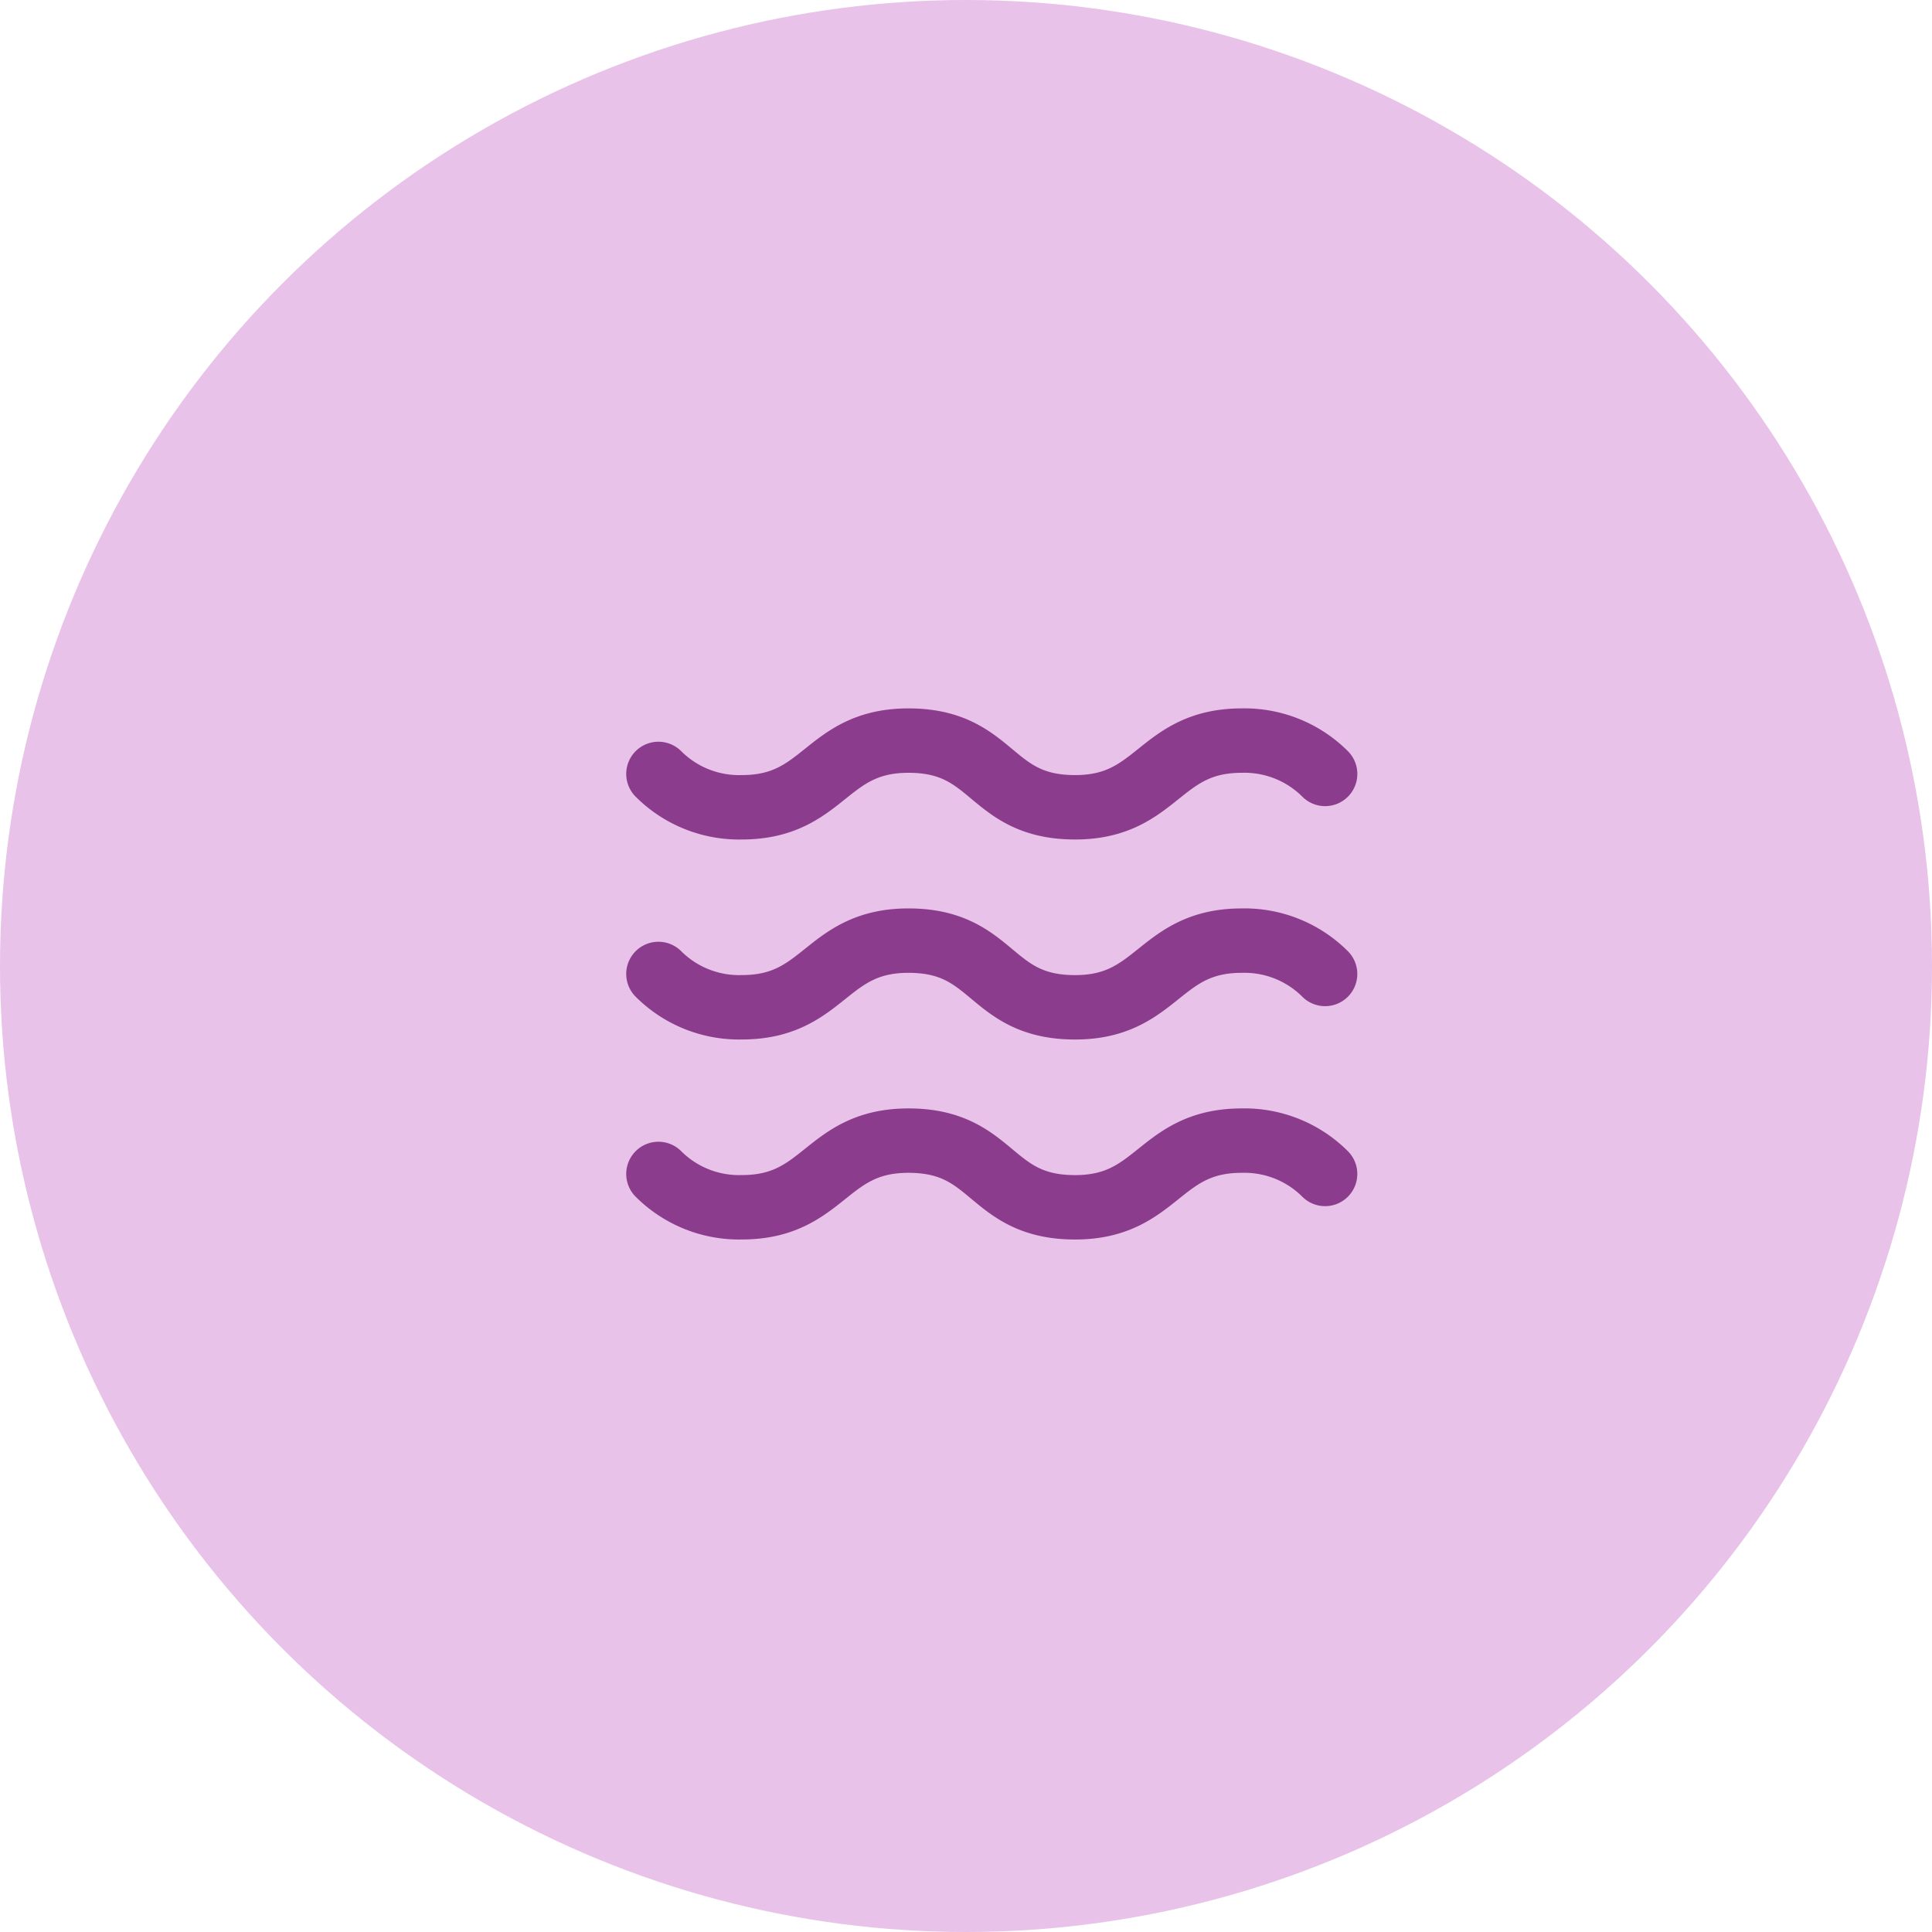
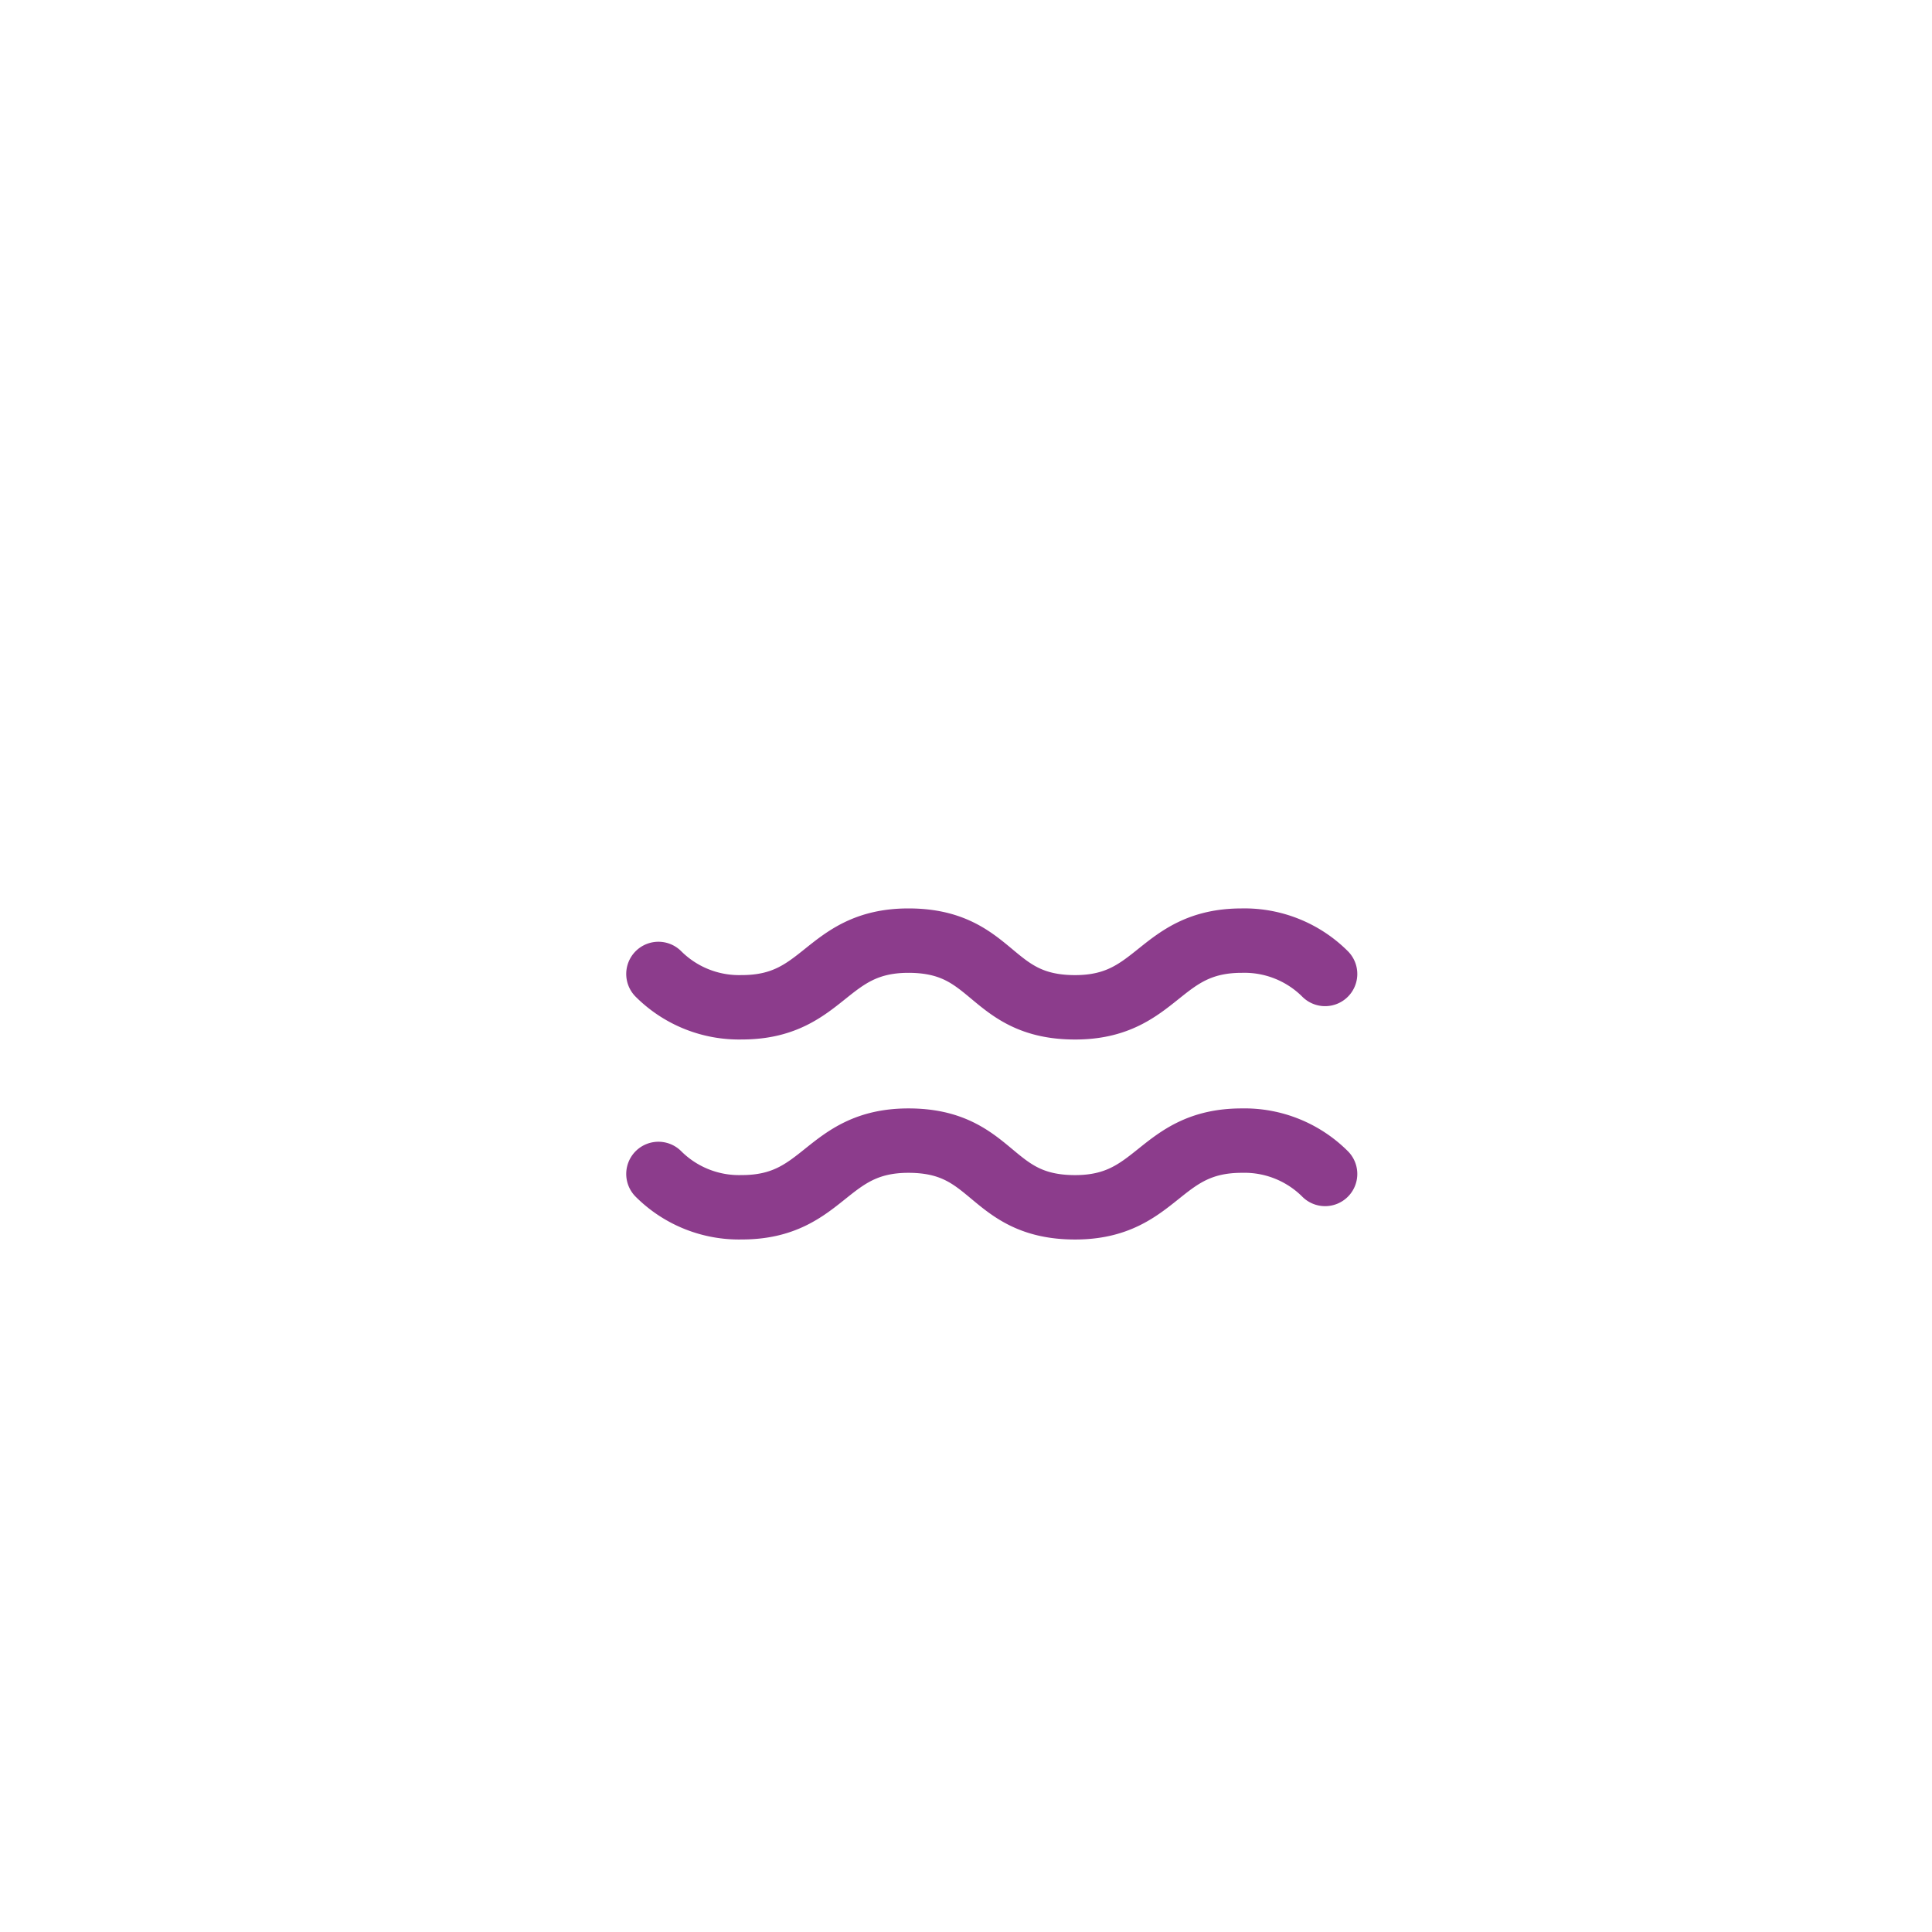
<svg xmlns="http://www.w3.org/2000/svg" width="60" height="60" viewBox="0 0 60 60">
  <g id="Group_13446" data-name="Group 13446" transform="translate(-133 -2392)">
-     <circle id="Ellipse_8" data-name="Ellipse 8" cx="30" cy="30" r="30" transform="translate(133 2392)" fill="#e8c2e8" />
    <g id="Group_13421" data-name="Group 13421" transform="translate(-22.794 -45)">
-       <path id="Path_41" data-name="Path 41" d="M2,6.035A3.542,3.542,0,0,0,4.588,7.071C7.176,7.071,7.176,5,9.764,5c2.692,0,2.485,2.071,5.176,2.071C17.529,7.071,17.529,5,20.117,5a3.542,3.542,0,0,1,2.588,1.035" transform="translate(174.242 2455)" fill="none" stroke="#8c3c8c" stroke-linecap="round" stroke-linejoin="round" stroke-width="2" />
      <path id="Path_42" data-name="Path 42" d="M2,12.035a3.542,3.542,0,0,0,2.588,1.035C7.176,13.071,7.176,11,9.764,11c2.692,0,2.485,2.071,5.176,2.071,2.588,0,2.588-2.071,5.176-2.071a3.542,3.542,0,0,1,2.588,1.035" transform="translate(174.242 2455.212)" fill="none" stroke="#8c3c8c" stroke-linecap="round" stroke-linejoin="round" stroke-width="2" />
      <path id="Path_43" data-name="Path 43" d="M2,18.035a3.542,3.542,0,0,0,2.588,1.035C7.176,19.071,7.176,17,9.764,17c2.692,0,2.485,2.071,5.176,2.071,2.588,0,2.588-2.071,5.176-2.071a3.542,3.542,0,0,1,2.588,1.035" transform="translate(174.242 2455.423)" fill="none" stroke="#8c3c8c" stroke-linecap="round" stroke-linejoin="round" stroke-width="2" />
    </g>
  </g>
</svg>